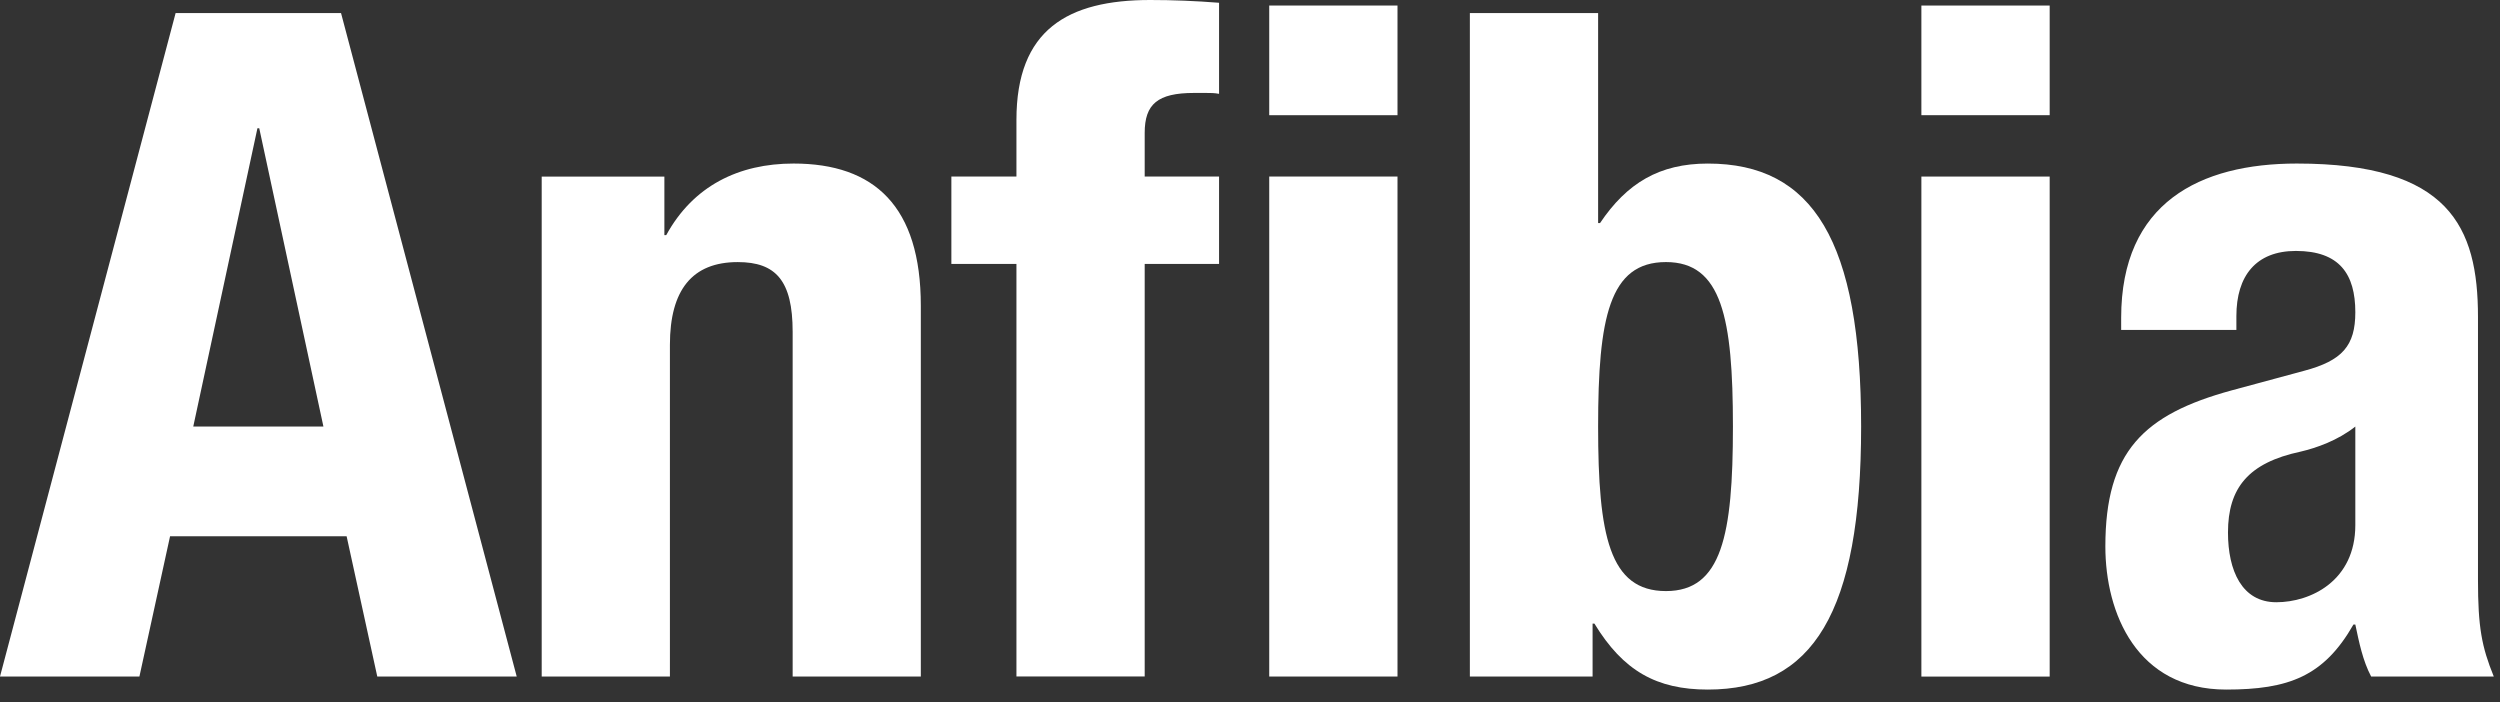
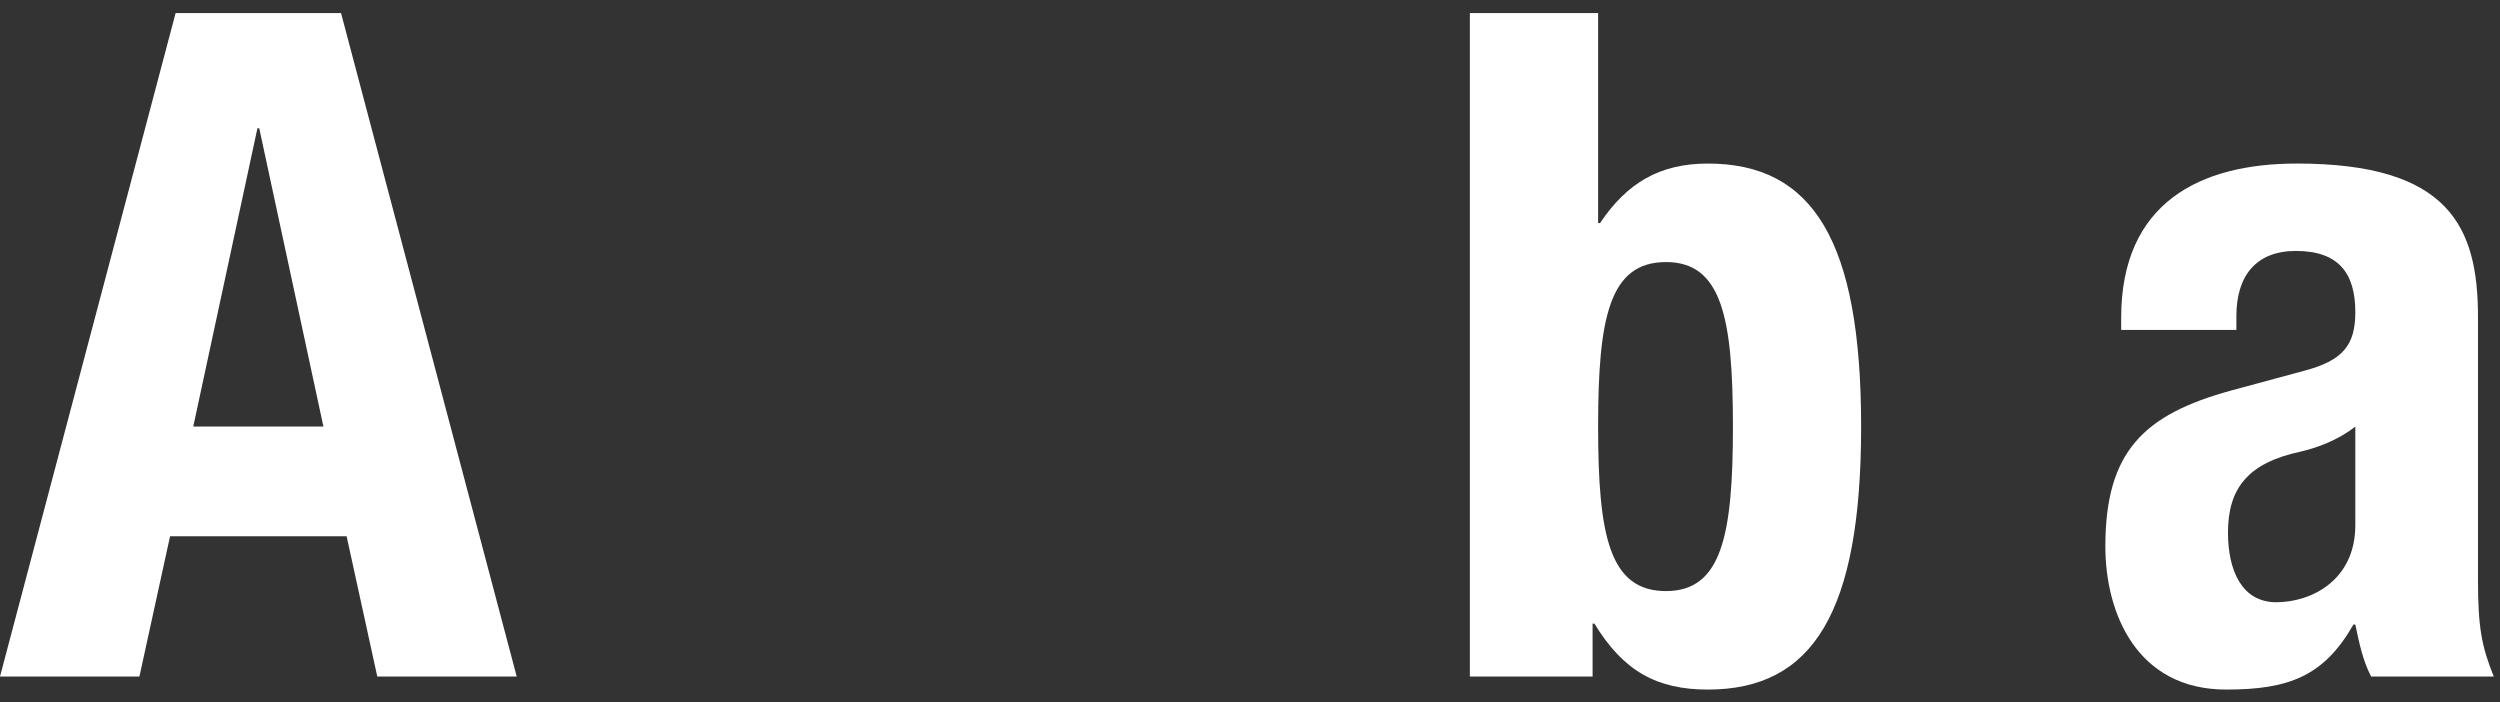
<svg xmlns="http://www.w3.org/2000/svg" width="146" height="41" viewBox="0 0 146 41" fill="none">
  <rect x="0" y="0" width="146" height="41" fill="#333333" stroke="none" />
-   <path d="M31.635 10.312H38.8V13.73H38.909C40.483 10.855 43.14 9.551 46.344 9.551C51.064 9.551 53.776 12.047 53.776 17.856V39.509H46.291V19.377C46.291 16.392 45.31 15.306 43.085 15.306C40.428 15.306 39.123 16.932 39.123 20.136V39.509H31.635V10.312Z" fill="white" />
-   <path fill-rule="evenodd" clip-rule="evenodd" d="M59.36 15.412H55.56V10.311H59.36V7.001C59.36 1.736 62.346 0 67.175 0C68.479 0 69.837 0.054 71.193 0.162V5.48C70.922 5.428 70.706 5.428 70.432 5.428H69.727C67.61 5.428 66.85 6.078 66.85 7.759V10.311H71.193V15.412H66.85V39.507H59.36V15.412ZM74.123 0.324H81.614V6.727H74.123V0.324ZM74.123 10.311H81.614V39.511H74.123V10.311Z" fill="white" />
-   <path fill-rule="evenodd" clip-rule="evenodd" d="M112.209 0.324H119.701V6.727H112.209V0.324ZM112.209 10.311H119.701V39.512H112.209V10.311Z" fill="white" />
  <path fill-rule="evenodd" clip-rule="evenodd" d="M85.84 0.762H93.33V13.027H93.442C95.014 10.689 96.912 9.552 99.737 9.552C105.872 9.552 108.69 14.057 108.69 24.912C108.69 35.768 105.872 40.271 99.737 40.271C96.75 40.271 94.796 39.184 93.115 36.42H93.007V39.509H85.84V0.762ZM97.292 34.519C100.55 34.519 101.203 31.261 101.203 24.912C101.203 18.562 100.55 15.305 97.292 15.305C93.981 15.305 93.33 18.562 93.33 24.912C93.33 31.261 93.981 34.519 97.292 34.519Z" fill="white" />
  <path fill-rule="evenodd" clip-rule="evenodd" d="M123.876 19.267V18.562C123.876 11.83 128.488 9.551 134.133 9.551C143.031 9.551 144.714 13.244 144.714 18.508V33.865C144.714 36.633 144.932 37.774 145.637 39.509H138.475C137.986 38.587 137.769 37.506 137.551 36.473H137.441C135.708 39.509 133.644 40.271 130.007 40.271C124.796 40.271 122.953 35.819 122.953 31.912C122.953 26.377 125.176 24.207 130.333 22.797L134.565 21.653C136.79 21.06 137.551 20.191 137.551 18.235C137.551 16.01 136.629 14.655 134.079 14.655C131.744 14.655 130.605 16.12 130.605 18.453V19.267H123.876ZM137.551 24.911C136.521 25.727 135.272 26.161 134.348 26.377C131.309 27.026 130.114 28.493 130.114 31.098C130.114 33.327 130.929 35.171 132.936 35.171C134.944 35.171 137.551 33.921 137.551 30.665V24.911Z" fill="white" />
  <path fill-rule="evenodd" clip-rule="evenodd" d="M10.256 0.762H19.916L30.176 39.509H22.033L20.242 31.316H9.932L8.142 39.509H0L10.256 0.762ZM11.286 24.911H18.888L15.14 7.49H15.034L11.286 24.911Z" fill="white" />
</svg>